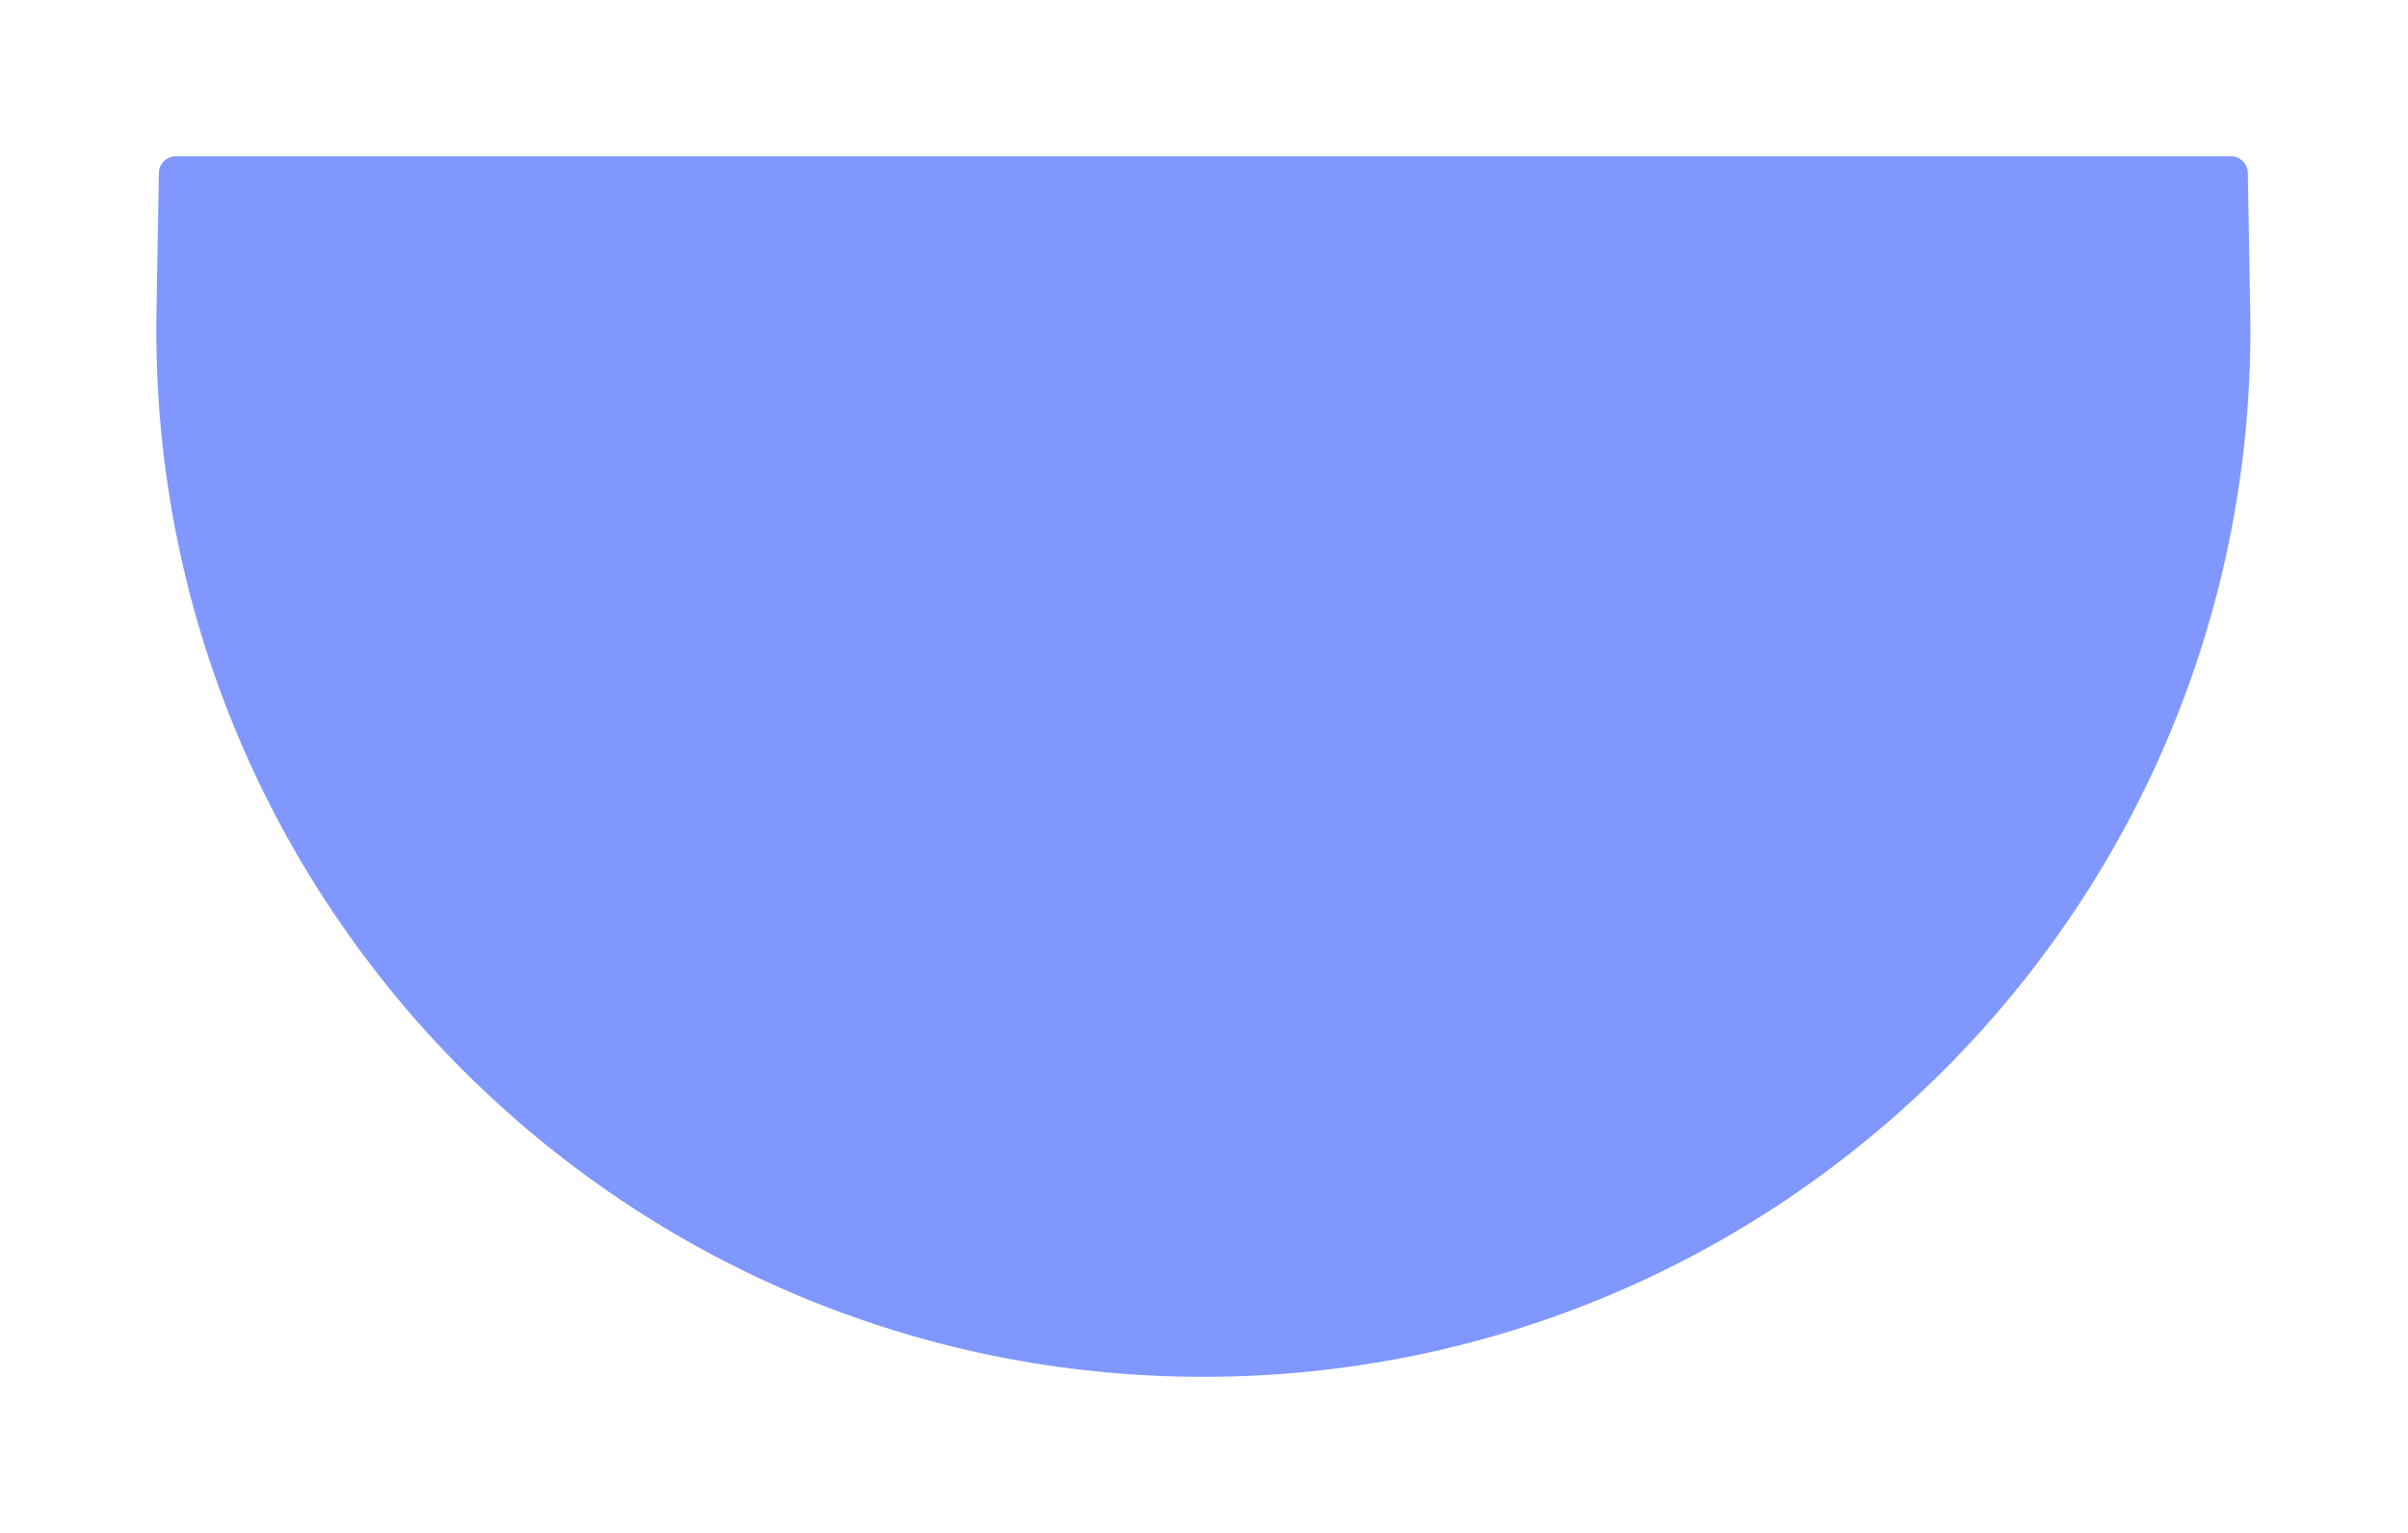
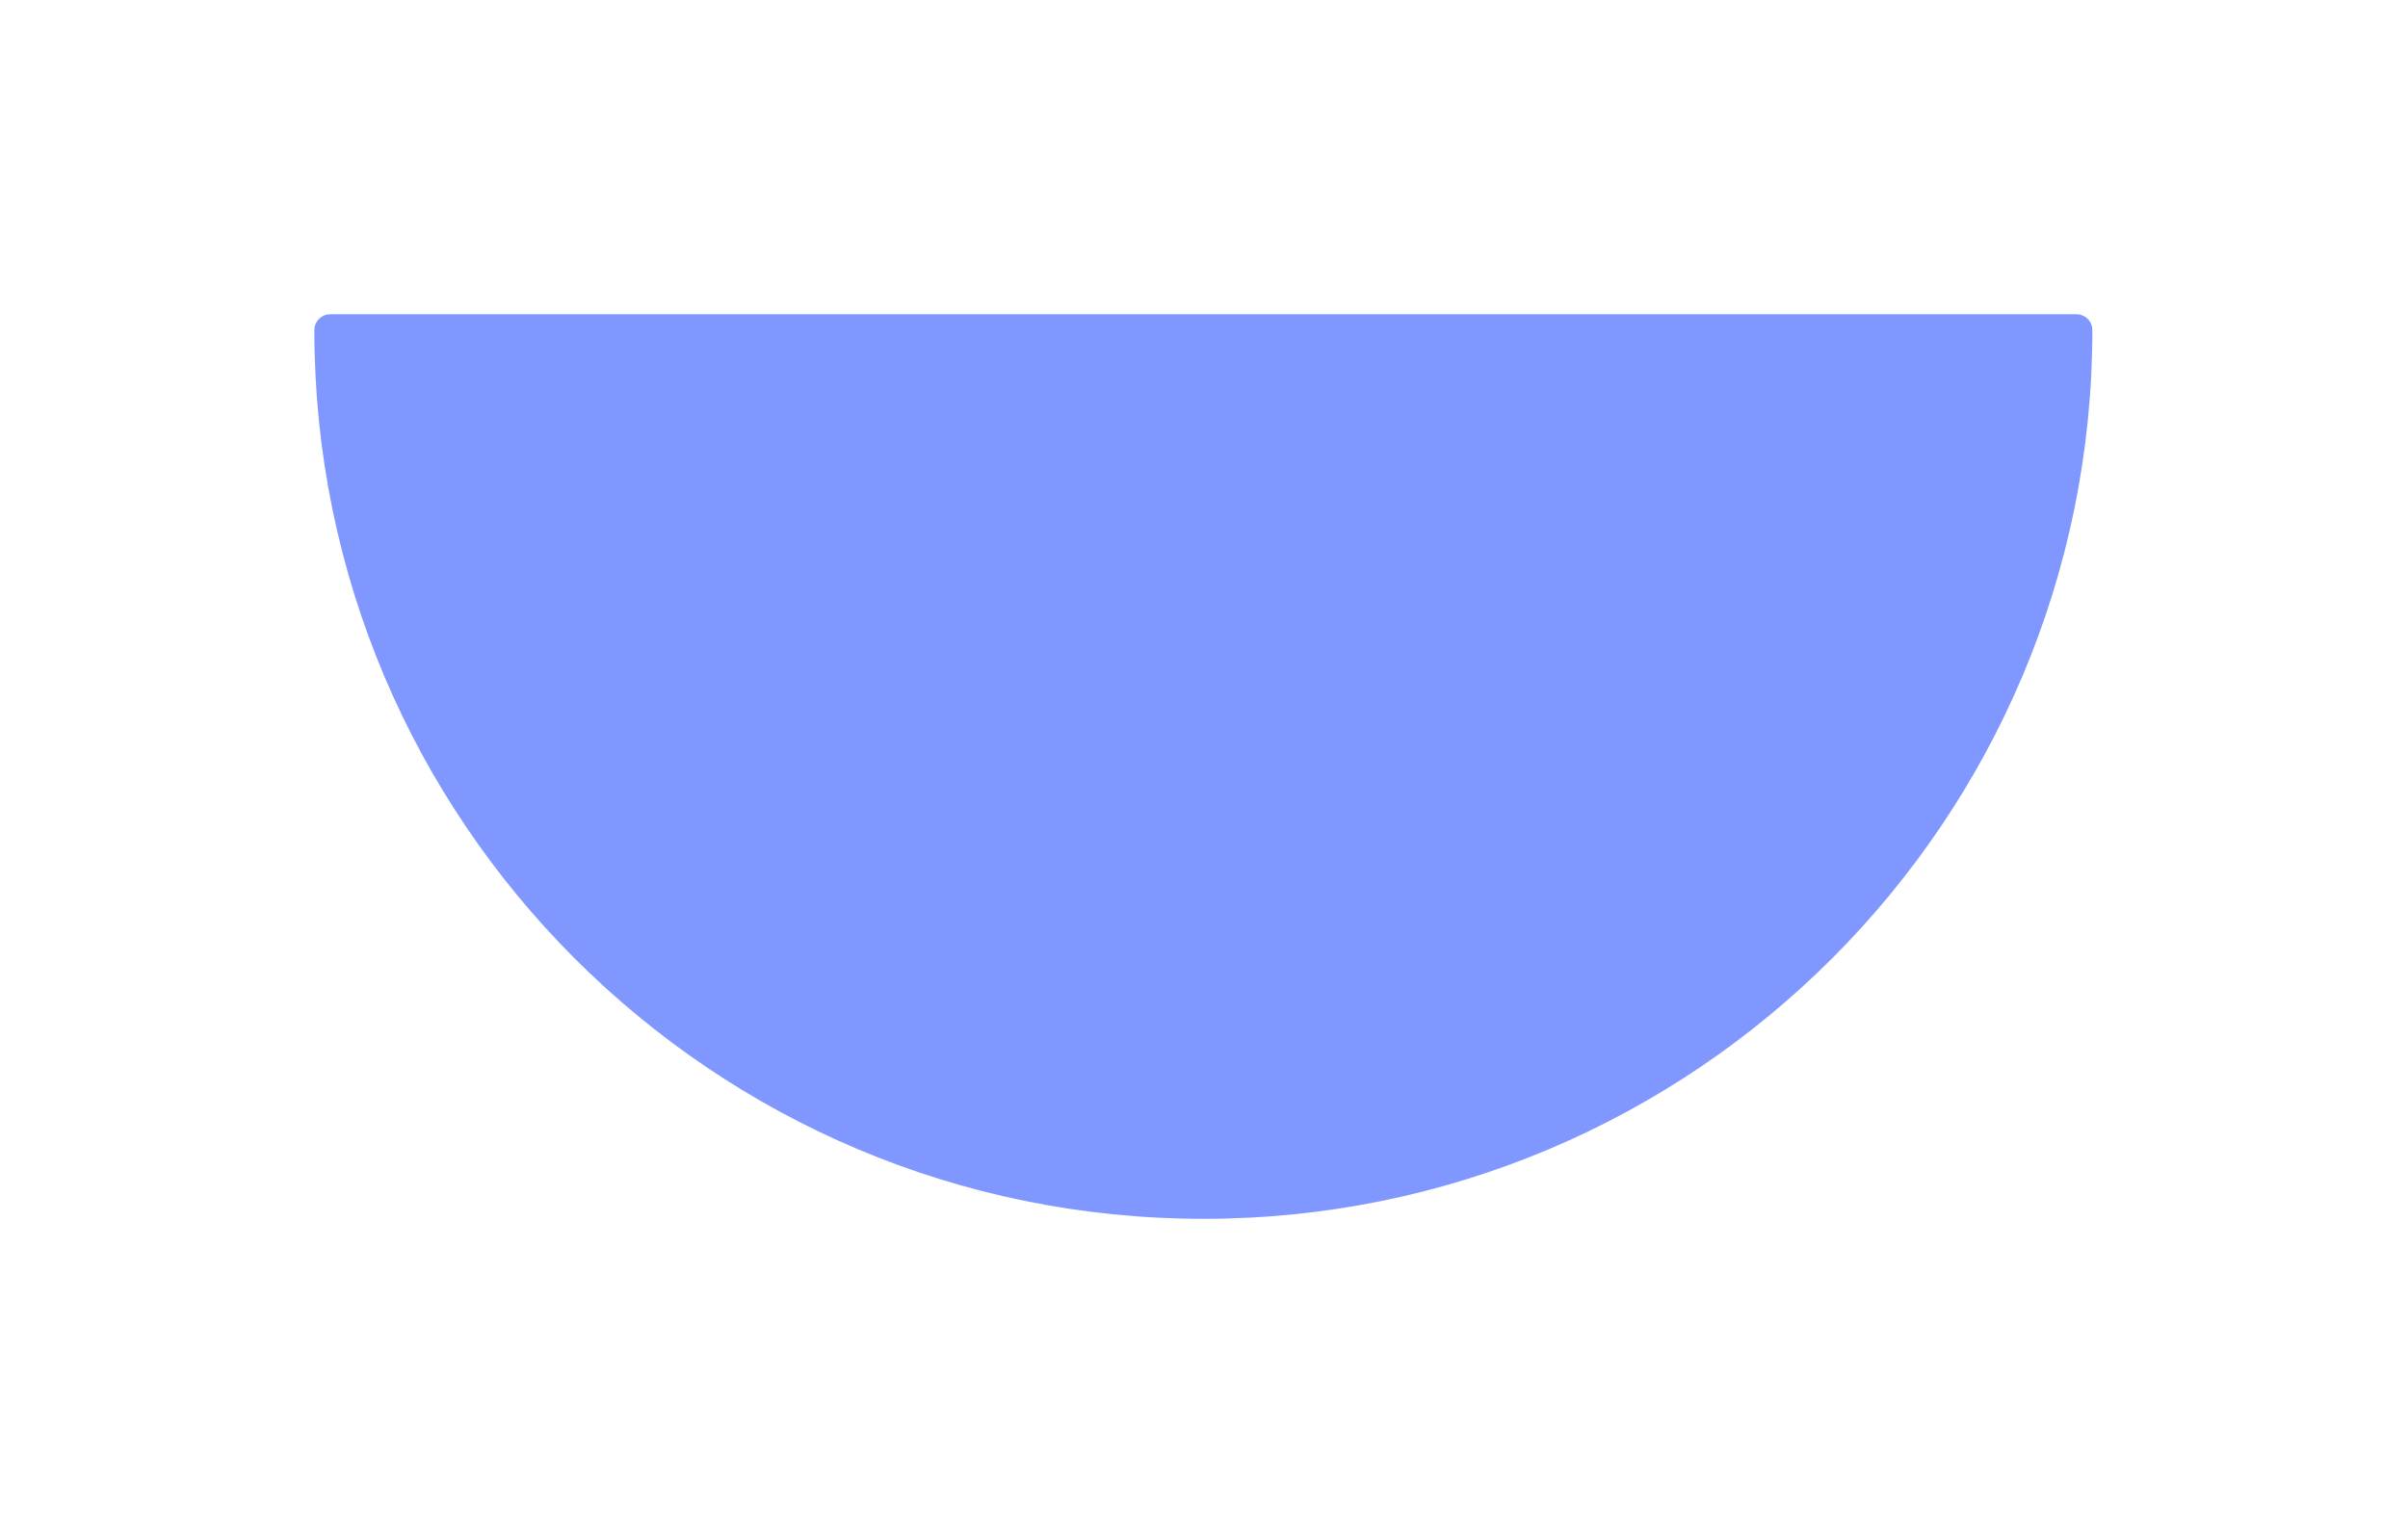
<svg xmlns="http://www.w3.org/2000/svg" width="1140" height="726" viewBox="0 0 1140 726" fill="none">
  <g filter="url(#filter0_d_504_3650)">
-     <path fill-rule="evenodd" clip-rule="evenodd" d="M1064.17 77.861C1064.09 73.497 1060.54 70 1056.17 70H83.22C78.856 70 75.297 73.497 75.221 77.861L74.076 143.518C74.026 146.441 74 149.37 74 152.304C74 426.069 295.931 648 569.696 648C843.461 648 1065.39 426.069 1065.39 152.304C1065.39 149.37 1065.37 146.441 1065.32 143.518L1064.17 77.861Z" fill="#8097FF" />
-   </g>
+     </g>
  <g filter="url(#filter1_d_504_3650)">
    <path fill-rule="evenodd" clip-rule="evenodd" d="M156.37 144.822C152.216 144.822 148.822 148.151 148.822 152.304C148.822 384.746 337.254 573.178 569.696 573.178C802.138 573.178 990.57 384.746 990.57 152.304C990.57 148.151 987.175 144.822 983.022 144.822H156.37Z" fill="#8097FF" />
  </g>
  <defs>
    <filter id="filter0_d_504_3650" x="0" y="0" width="1139.39" height="726" filterUnits="userSpaceOnUse" color-interpolation-filters="sRGB">
      <feFlood flood-opacity="0" result="BackgroundImageFix" />
      <feColorMatrix in="SourceAlpha" type="matrix" values="0 0 0 0 0 0 0 0 0 0 0 0 0 0 0 0 0 0 127 0" result="hardAlpha" />
      <feOffset dy="4" />
      <feGaussianBlur stdDeviation="37" />
      <feComposite in2="hardAlpha" operator="out" />
      <feColorMatrix type="matrix" values="0 0 0 0 0 0 0 0 0 0 0 0 0 0 0 0 0 0 0.25 0" />
      <feBlend mode="normal" in2="BackgroundImageFix" result="effect1_dropShadow_504_3650" />
      <feBlend mode="normal" in="SourceGraphic" in2="effect1_dropShadow_504_3650" result="shape" />
    </filter>
    <filter id="filter1_d_504_3650" x="74.822" y="74.822" width="989.748" height="576.356" filterUnits="userSpaceOnUse" color-interpolation-filters="sRGB">
      <feFlood flood-opacity="0" result="BackgroundImageFix" />
      <feColorMatrix in="SourceAlpha" type="matrix" values="0 0 0 0 0 0 0 0 0 0 0 0 0 0 0 0 0 0 127 0" result="hardAlpha" />
      <feOffset dy="4" />
      <feGaussianBlur stdDeviation="37" />
      <feComposite in2="hardAlpha" operator="out" />
      <feColorMatrix type="matrix" values="0 0 0 0 0 0 0 0 0 0 0 0 0 0 0 0 0 0 0.25 0" />
      <feBlend mode="normal" in2="BackgroundImageFix" result="effect1_dropShadow_504_3650" />
      <feBlend mode="normal" in="SourceGraphic" in2="effect1_dropShadow_504_3650" result="shape" />
    </filter>
  </defs>
</svg>